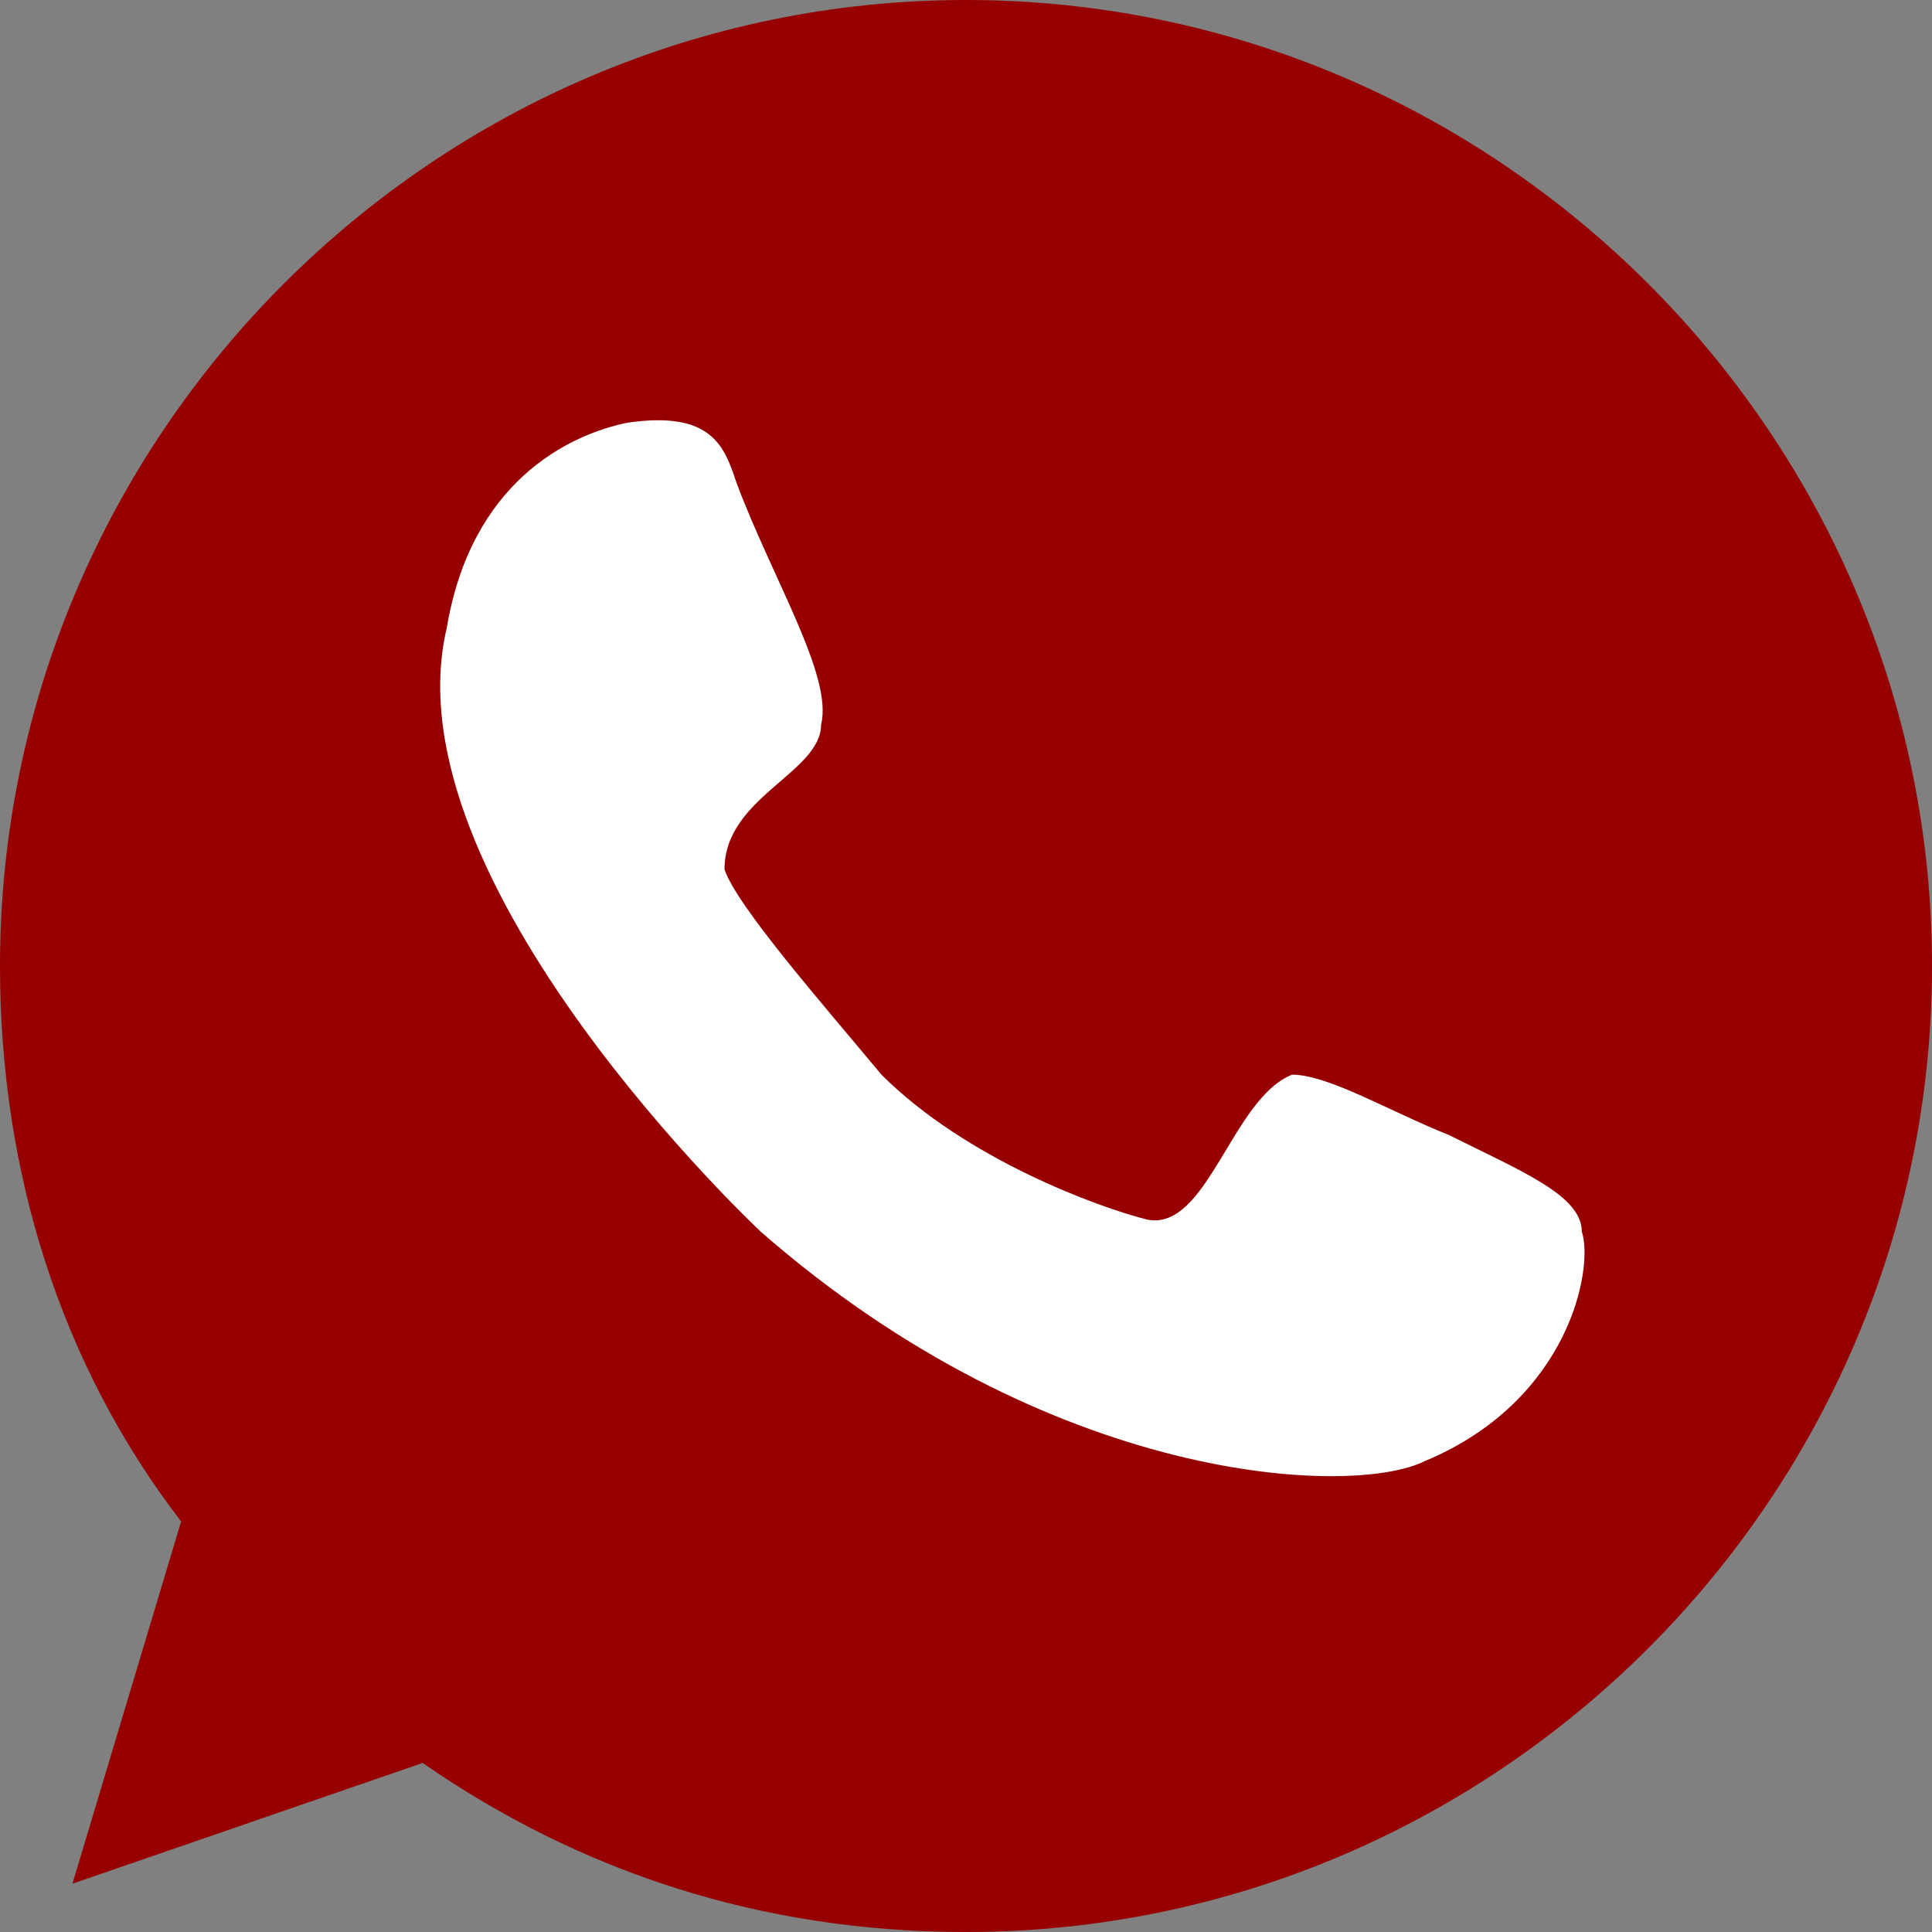
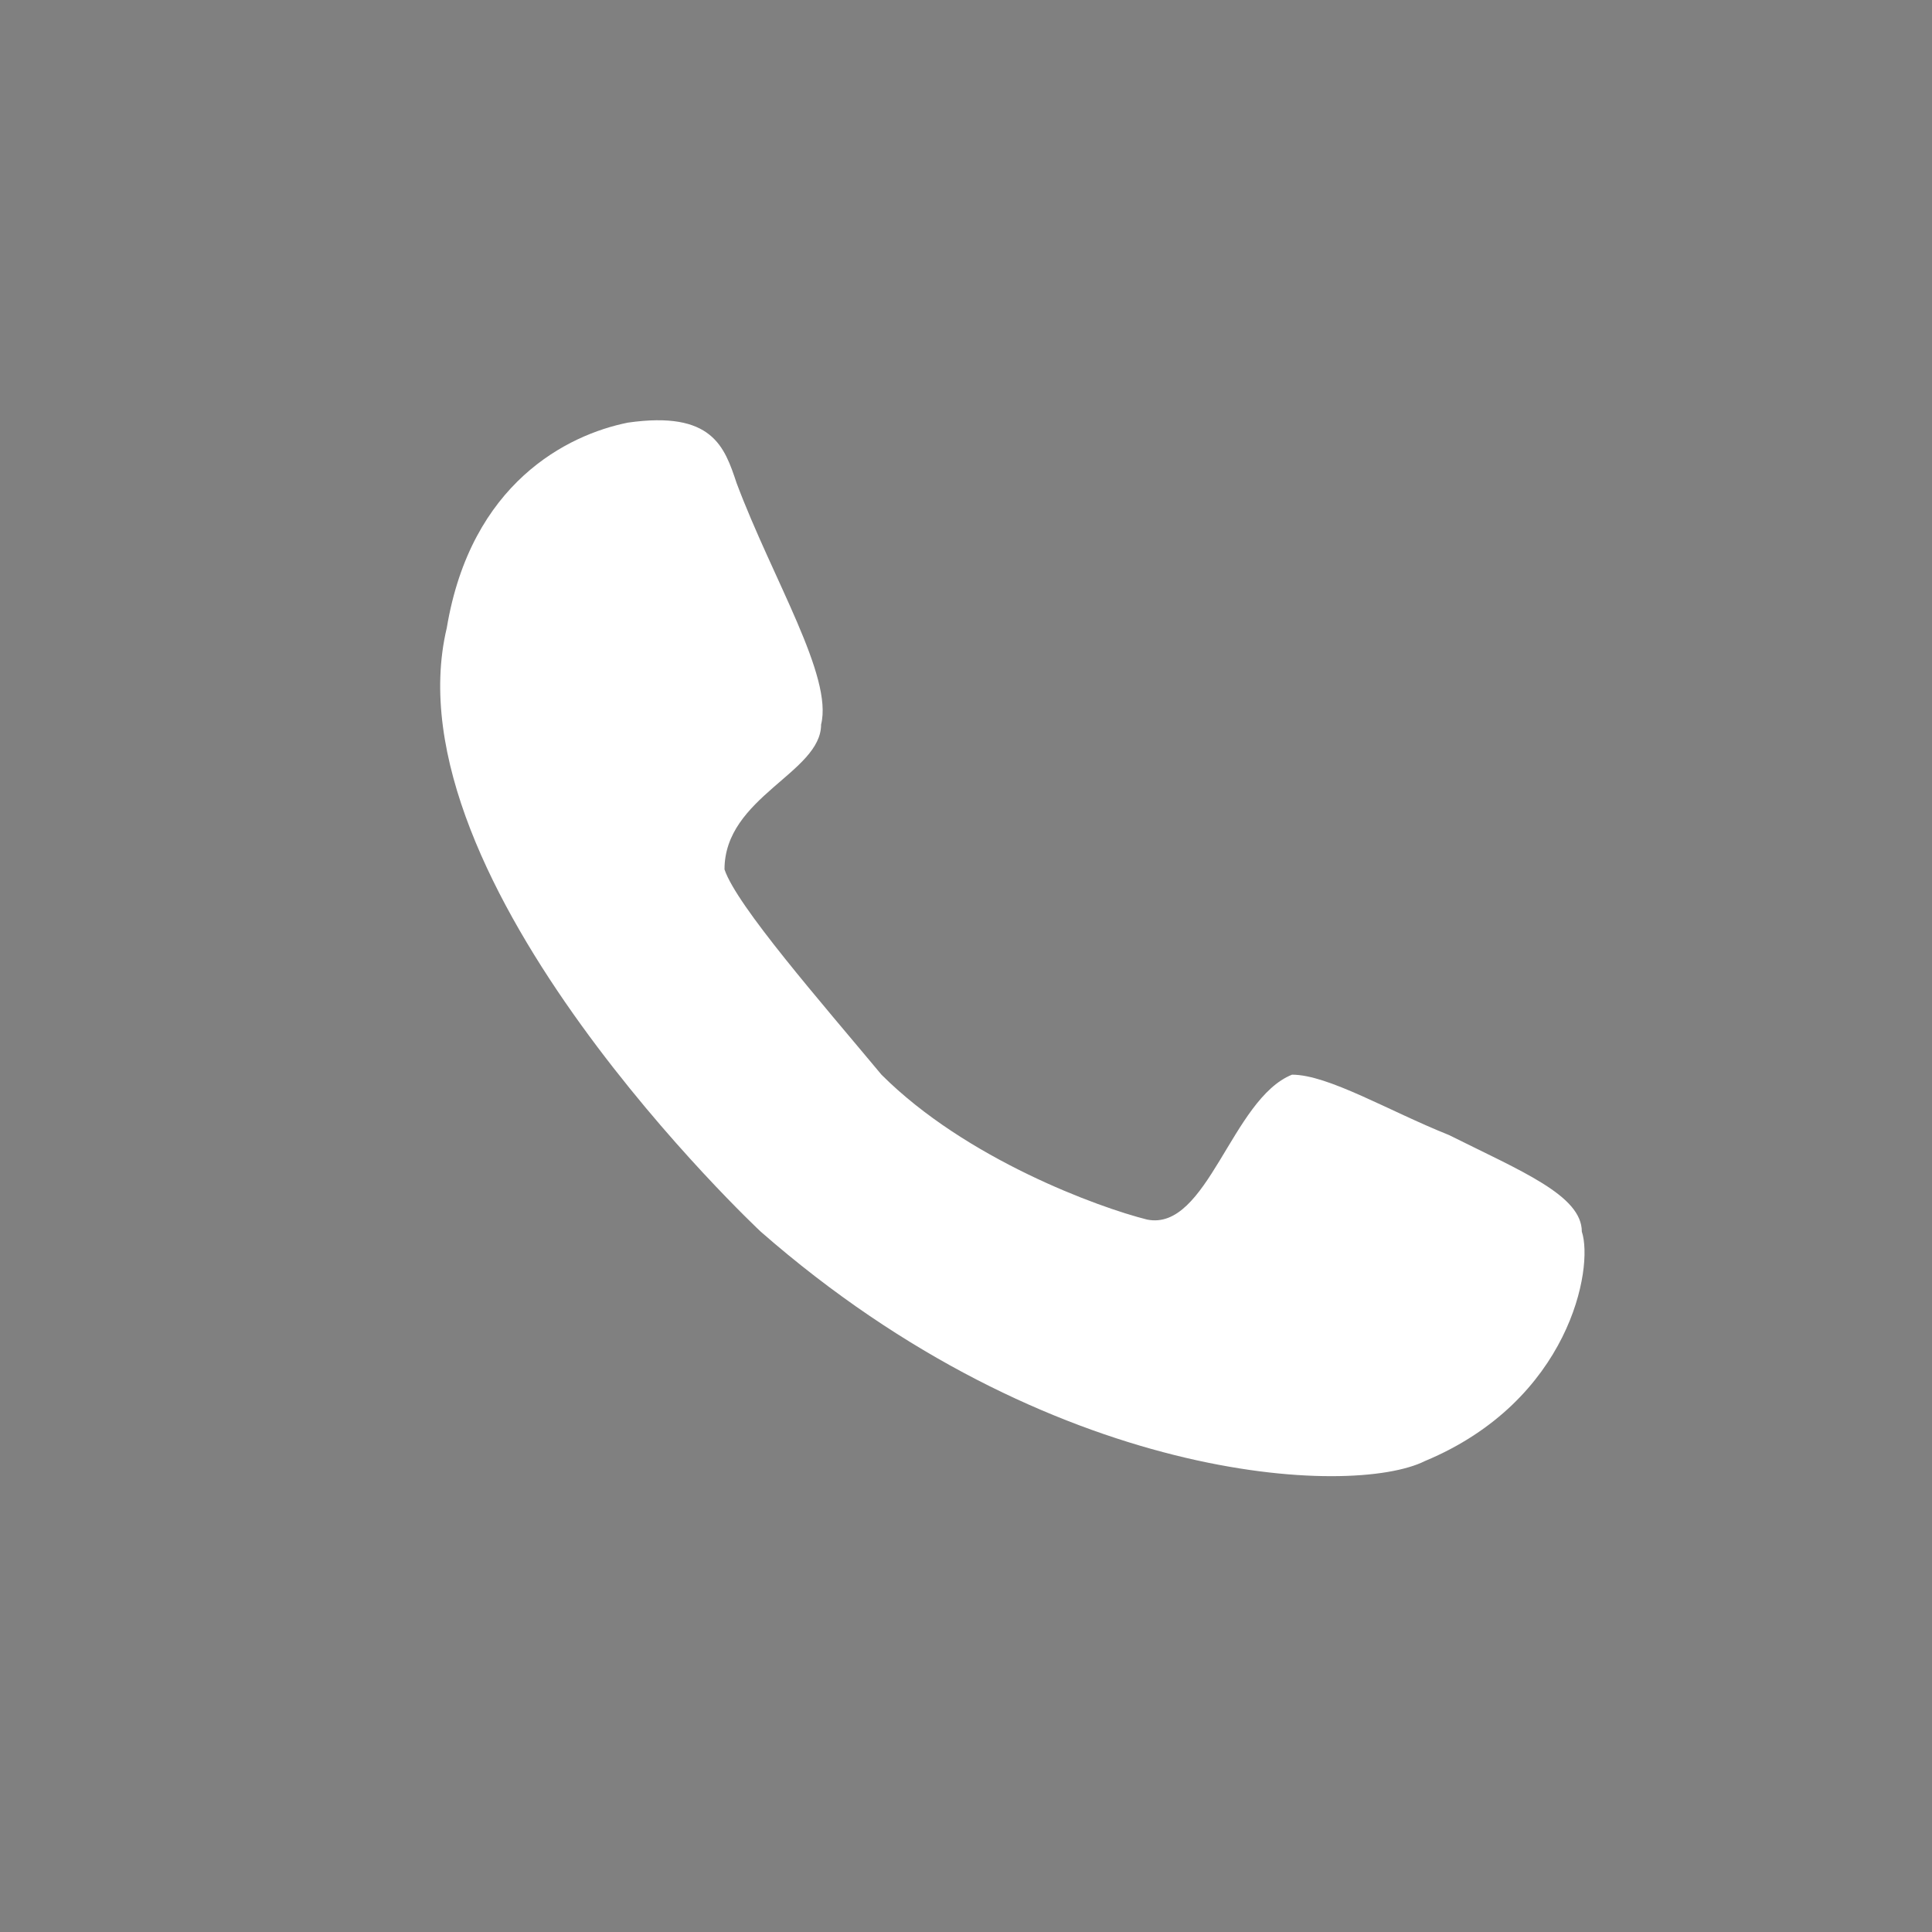
<svg xmlns="http://www.w3.org/2000/svg" version="1.1" id="Слой_1" x="0px" y="0px" viewBox="0 0 16 16" style="enable-background:new 0 0 16 16;" xml:space="preserve">
  <rect x="0" y="0" width="16" height="16" fill="#808080" stroke="none" />
  <style type="text/css">
	.st0{fill:#960000;}
	.st1{fill:#FFFFFF;}
</style>
-   <path class="st0" d="M8,0C3.6,0,0,3.6,0,8c0,1.7,0.5,3.3,1.5,4.6l-0.9,3l2.9-1C4.8,15.5,6.3,16,8,16c4.4,0,8-3.6,8-8S12.4,0,8,0z" />
  <path class="st1" d="M11.8,12.1c-0.6,0.3-3.1,0.2-5.5-1.9c0,0-3.1-2.9-2.6-5c0.2-1.2,1-1.6,1.5-1.7C5.9,3.4,6,3.7,6.1,4  c0.3,0.8,0.8,1.6,0.7,2C6.8,6.4,6,6.6,6,7.2c0.1,0.3,0.8,1.1,1.3,1.7C8,9.6,9.1,10,9.5,10.1c0.5,0.1,0.7-1,1.2-1.2  c0.3,0,0.8,0.3,1.3,0.5c0.6,0.3,1.1,0.5,1.1,0.8C13.2,10.5,13,11.6,11.8,12.1z" />
</svg>